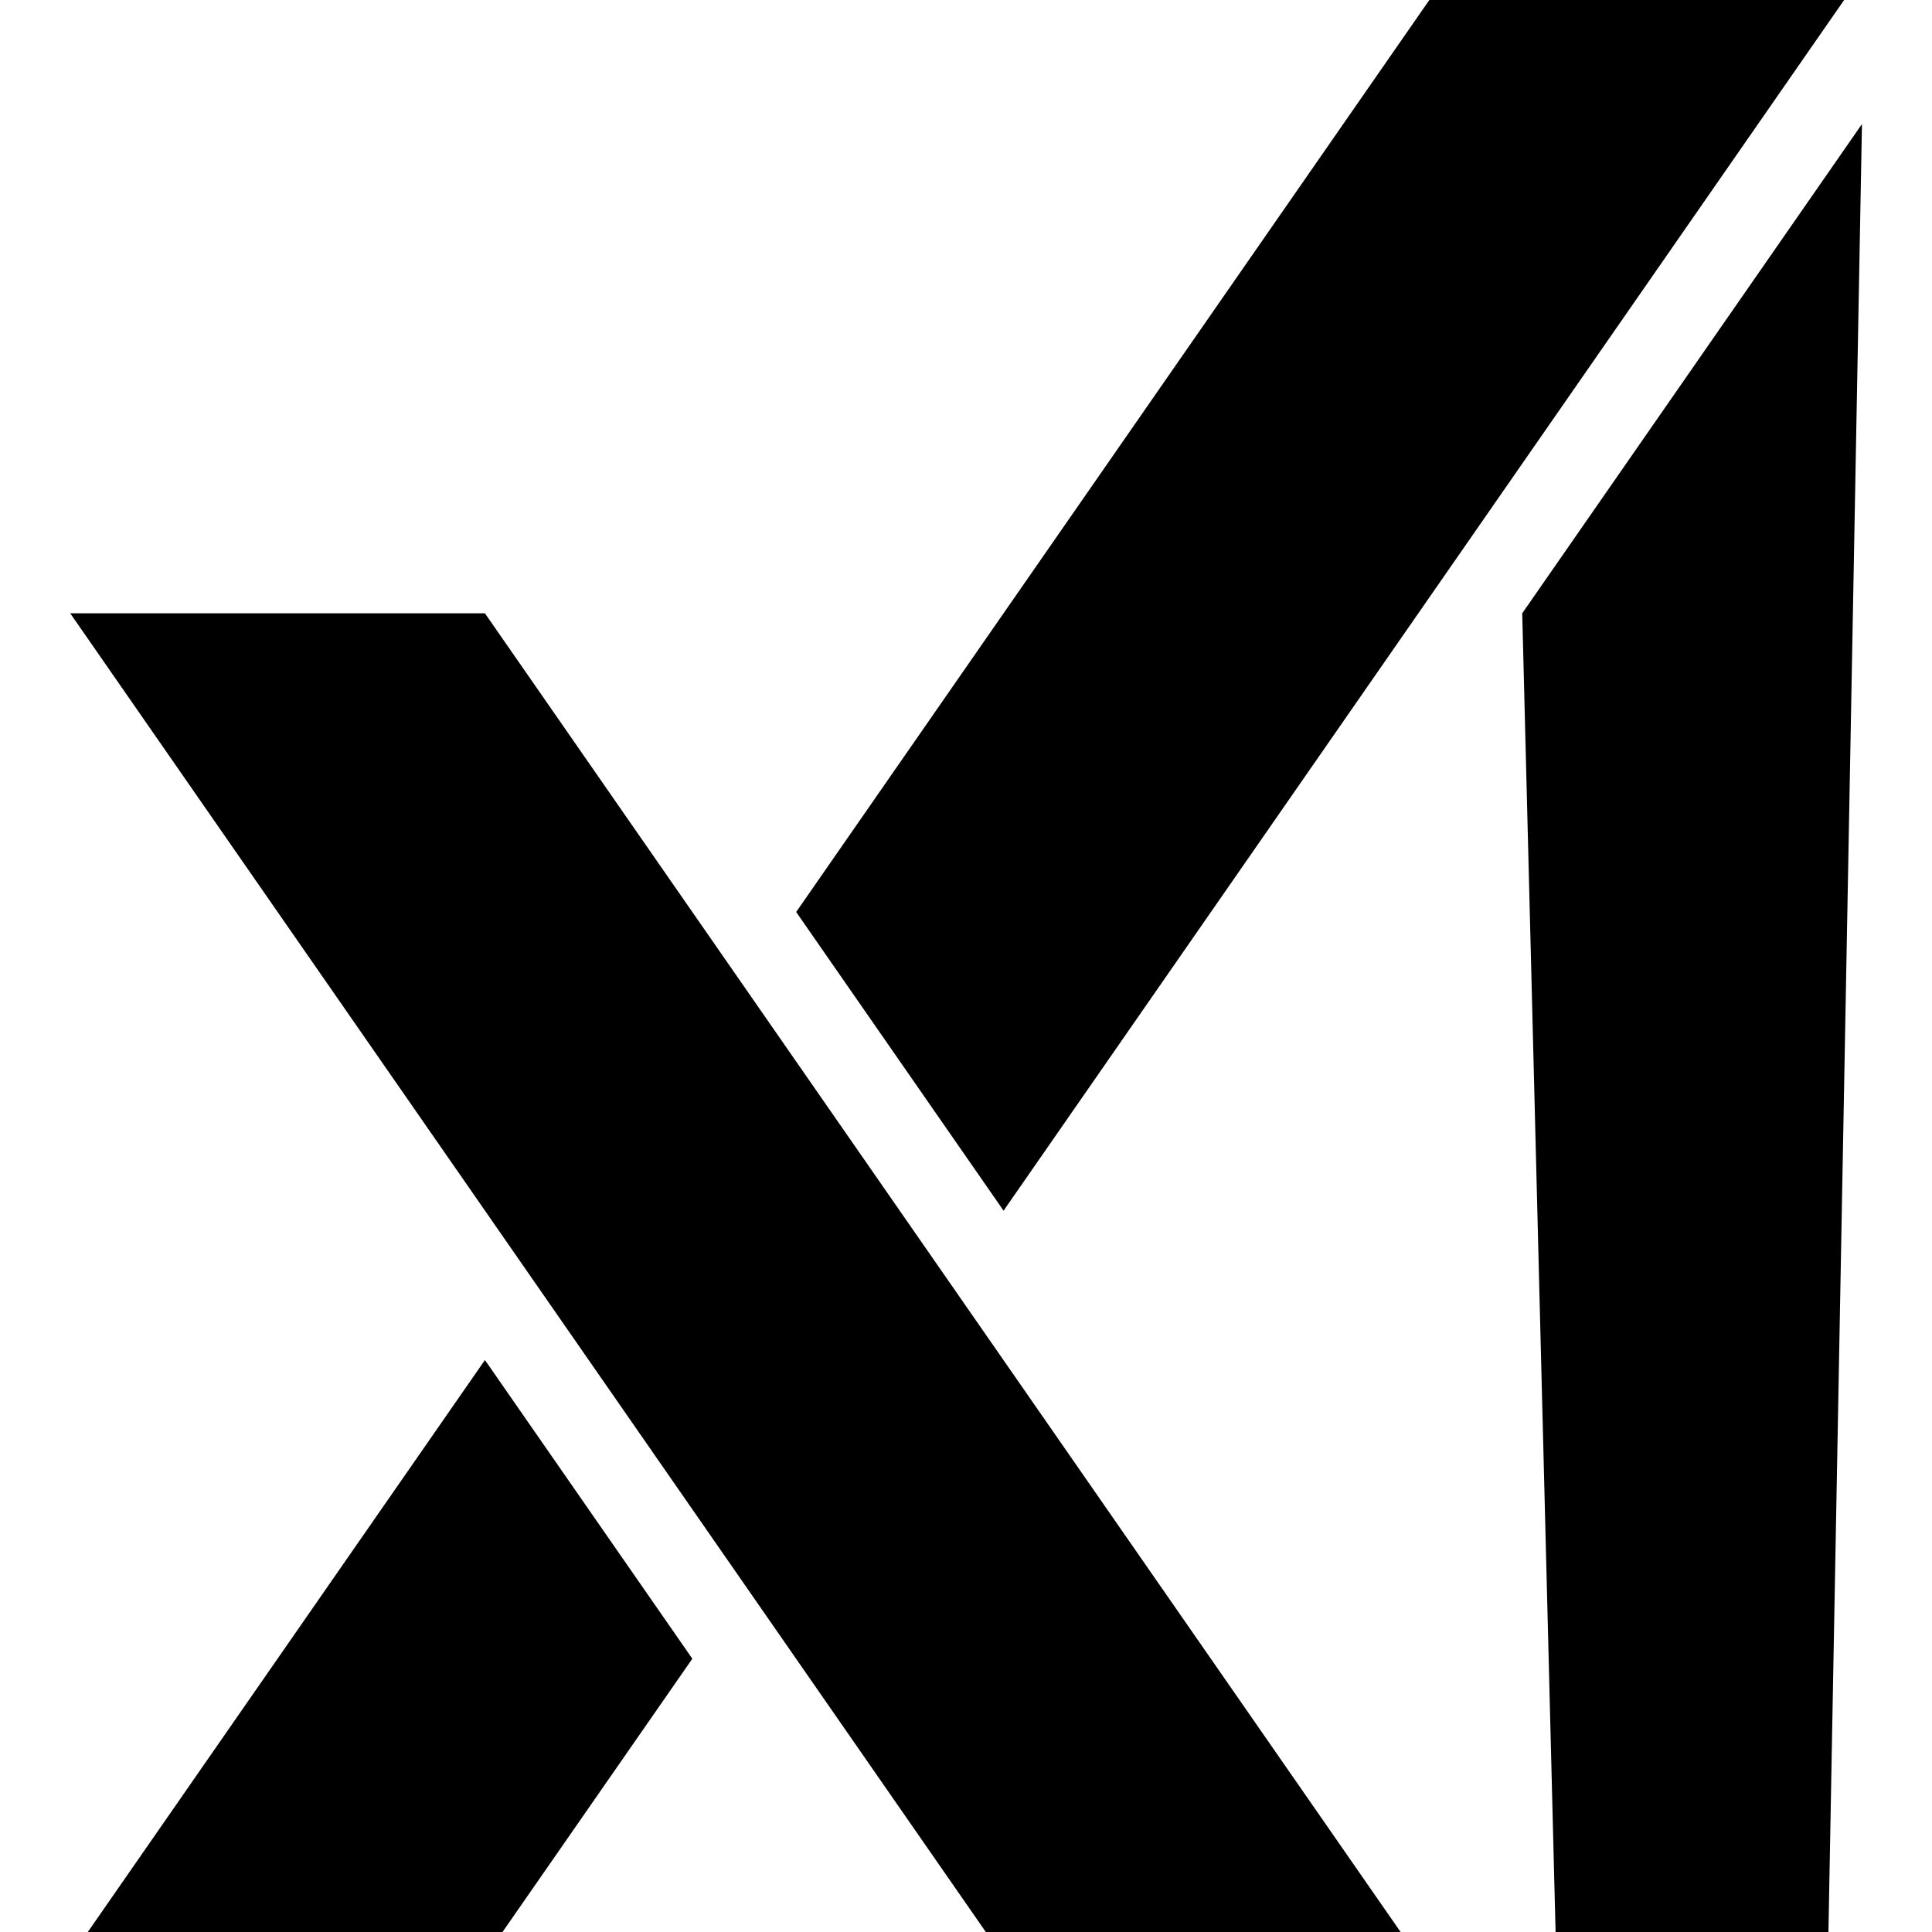
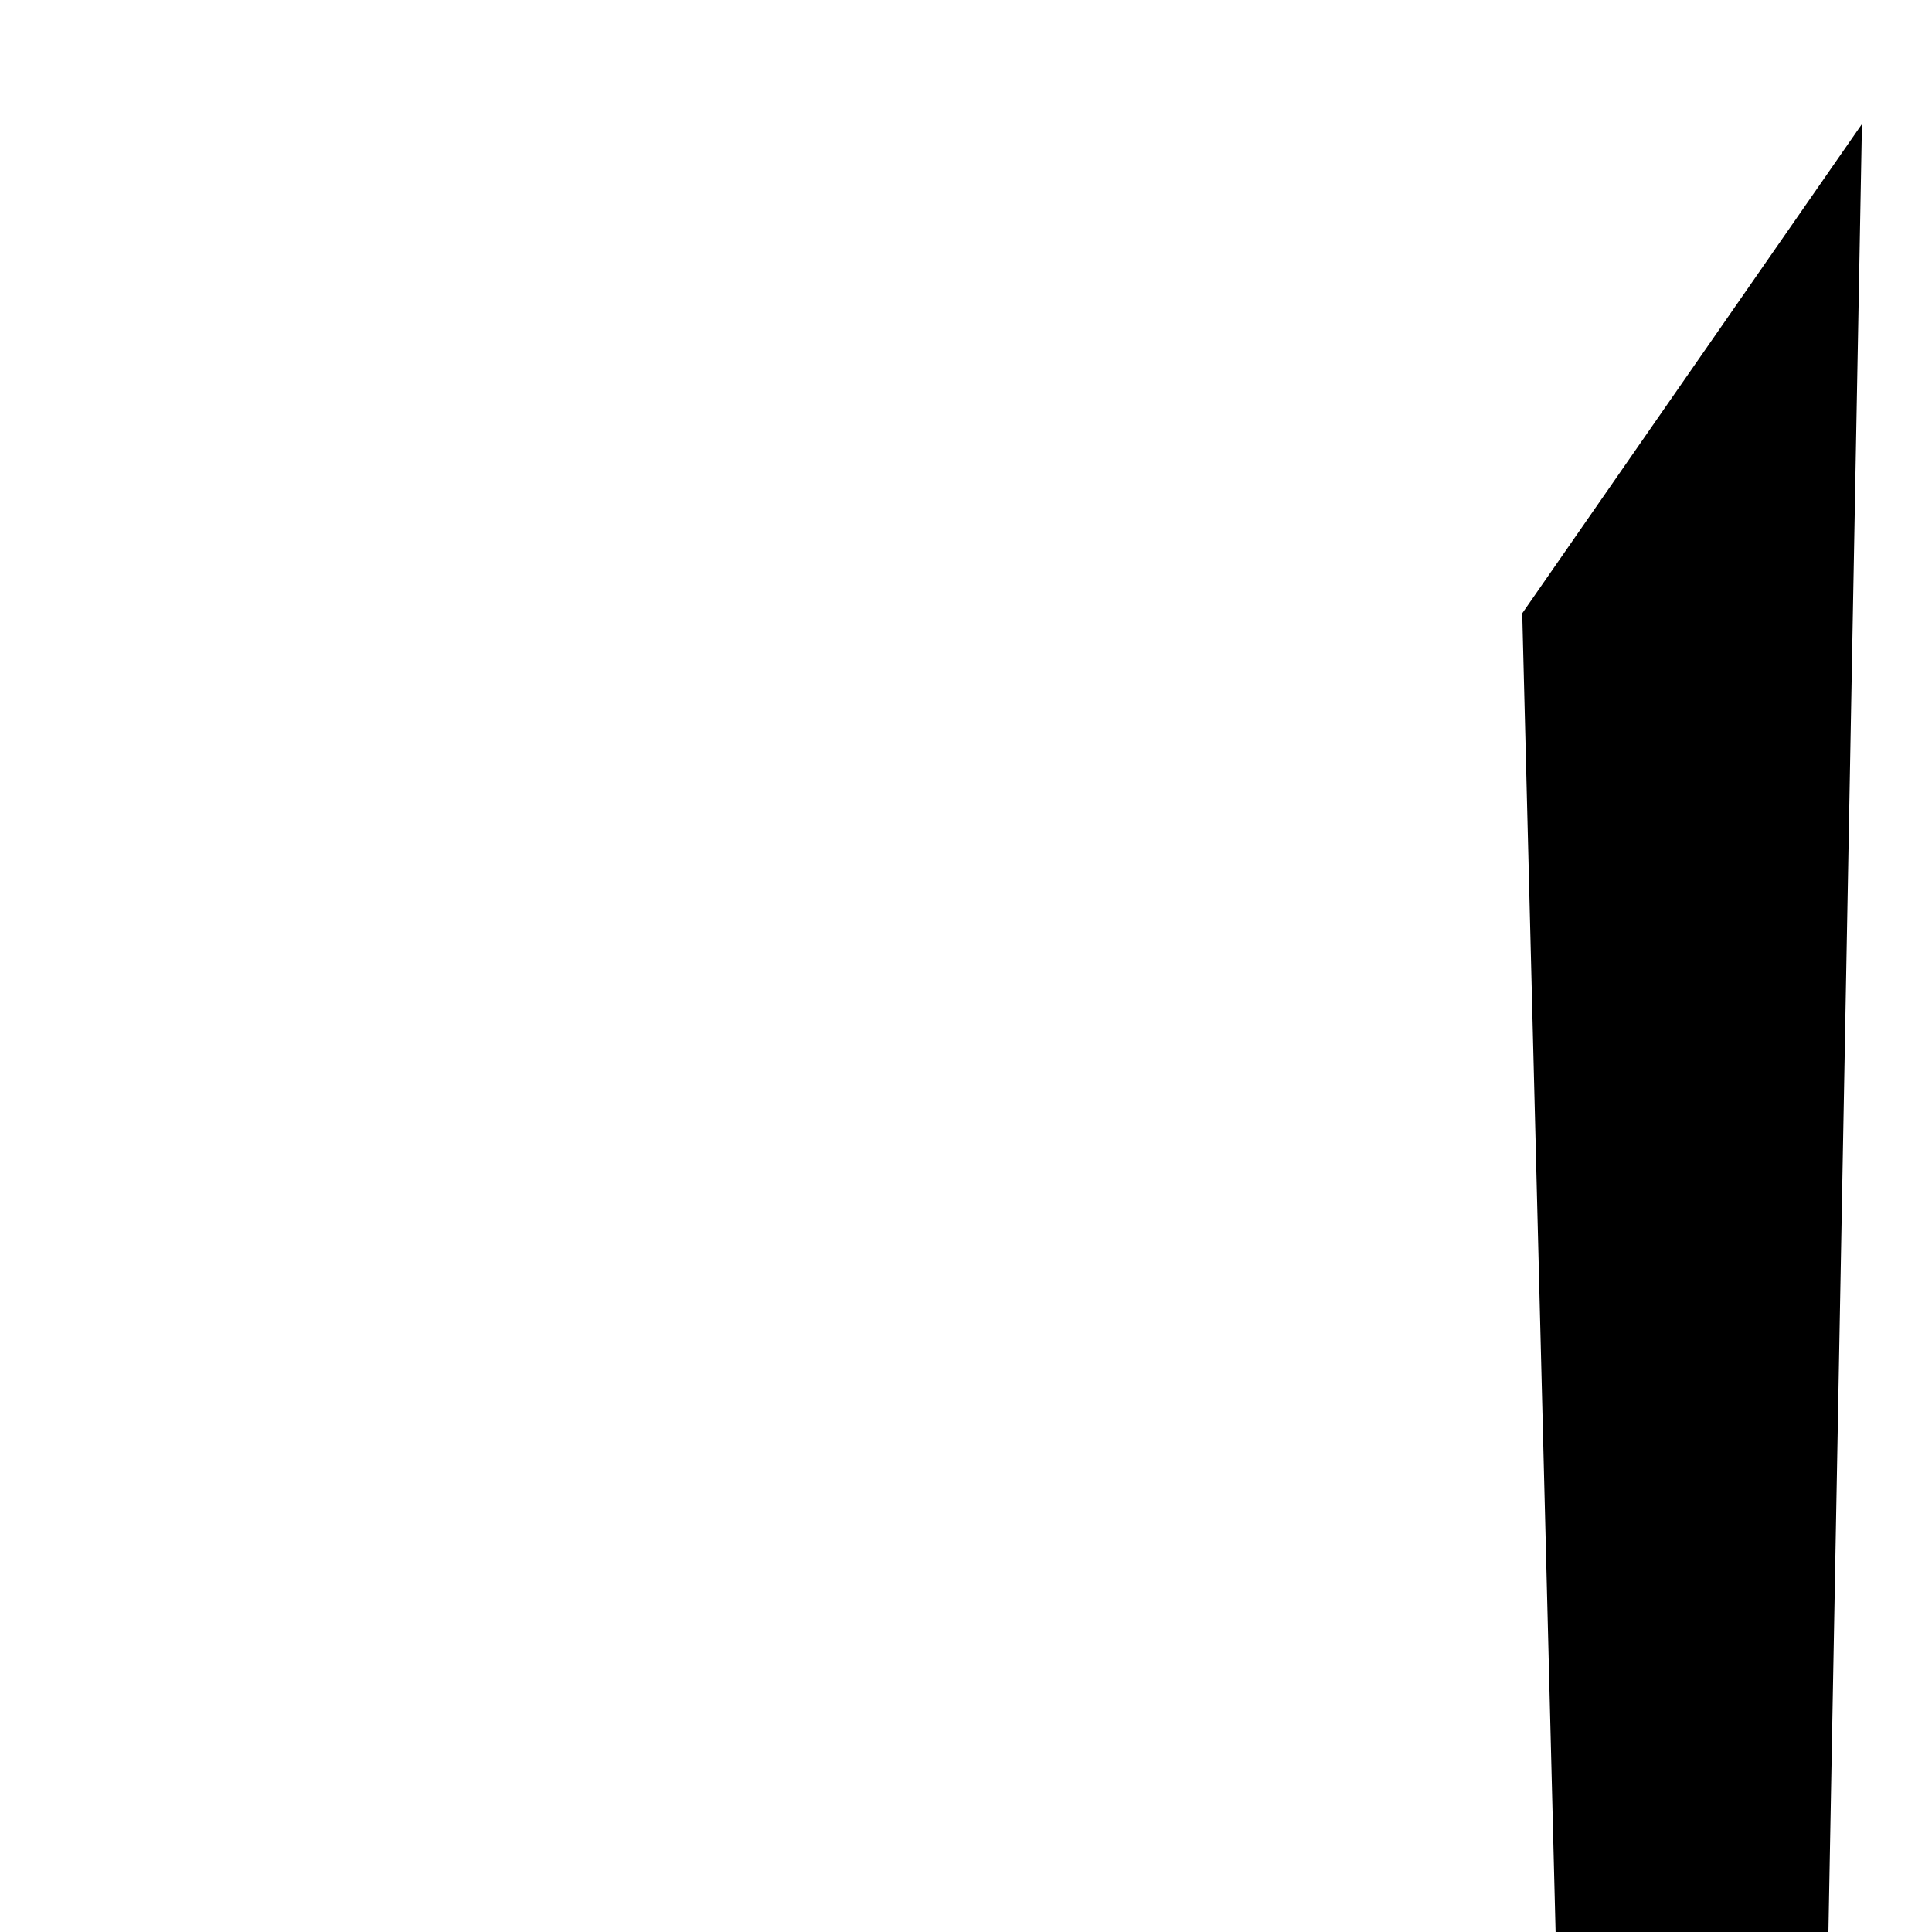
<svg xmlns="http://www.w3.org/2000/svg" width="20" height="20" viewBox="0 0 20 20" fill="none">
  <g clip-path="url(#clip0_10505_29859)">
-     <path d="M10.389 12.533L19.273 -0.263H14.979L8.242 9.441L10.389 12.533Z" fill="black" />
-     <path d="M5.02 20.262L7.167 17.171L5.02 14.079L0.727 20.262H5.02Z" fill="black" />
-     <path d="M10.387 20.262H14.681L5.02 6.349H0.727L10.387 20.262Z" fill="black" />
    <path d="M19.275 1.284L15.758 6.349L16.11 20.263H18.923L19.275 1.284Z" fill="black" />
  </g>
  <defs>
    <clipPath id="clip0_10505_29859">
      <rect width="20" height="20" fill="white" />
    </clipPath>
  </defs>
</svg>